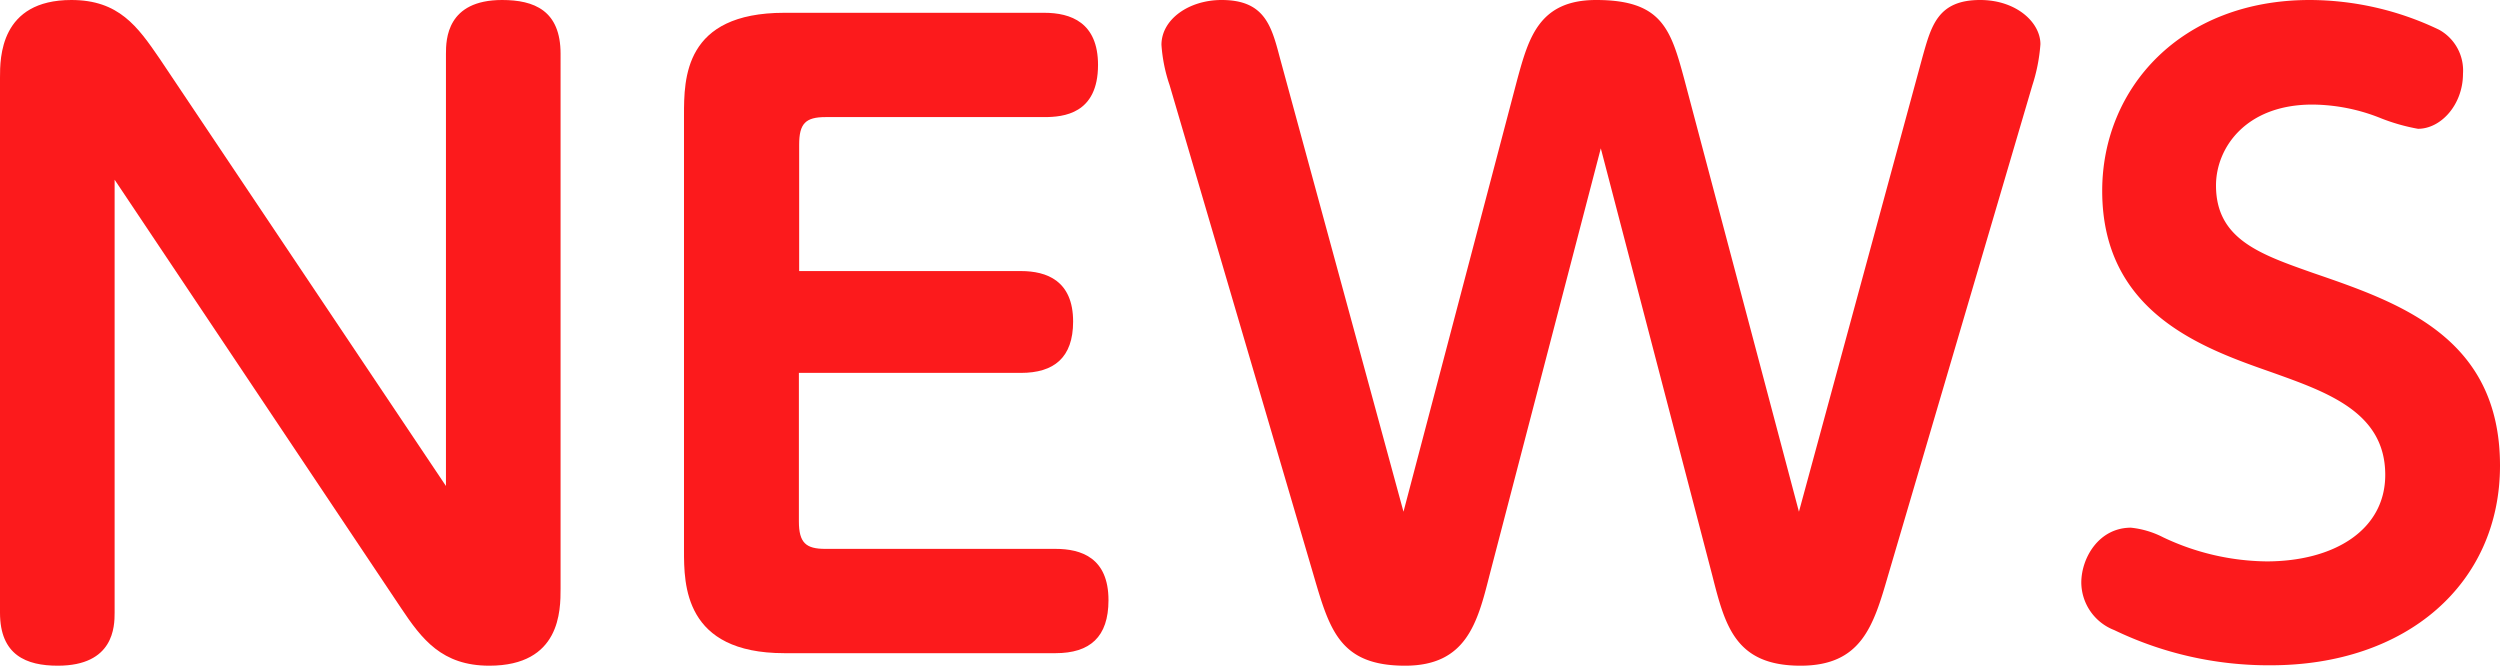
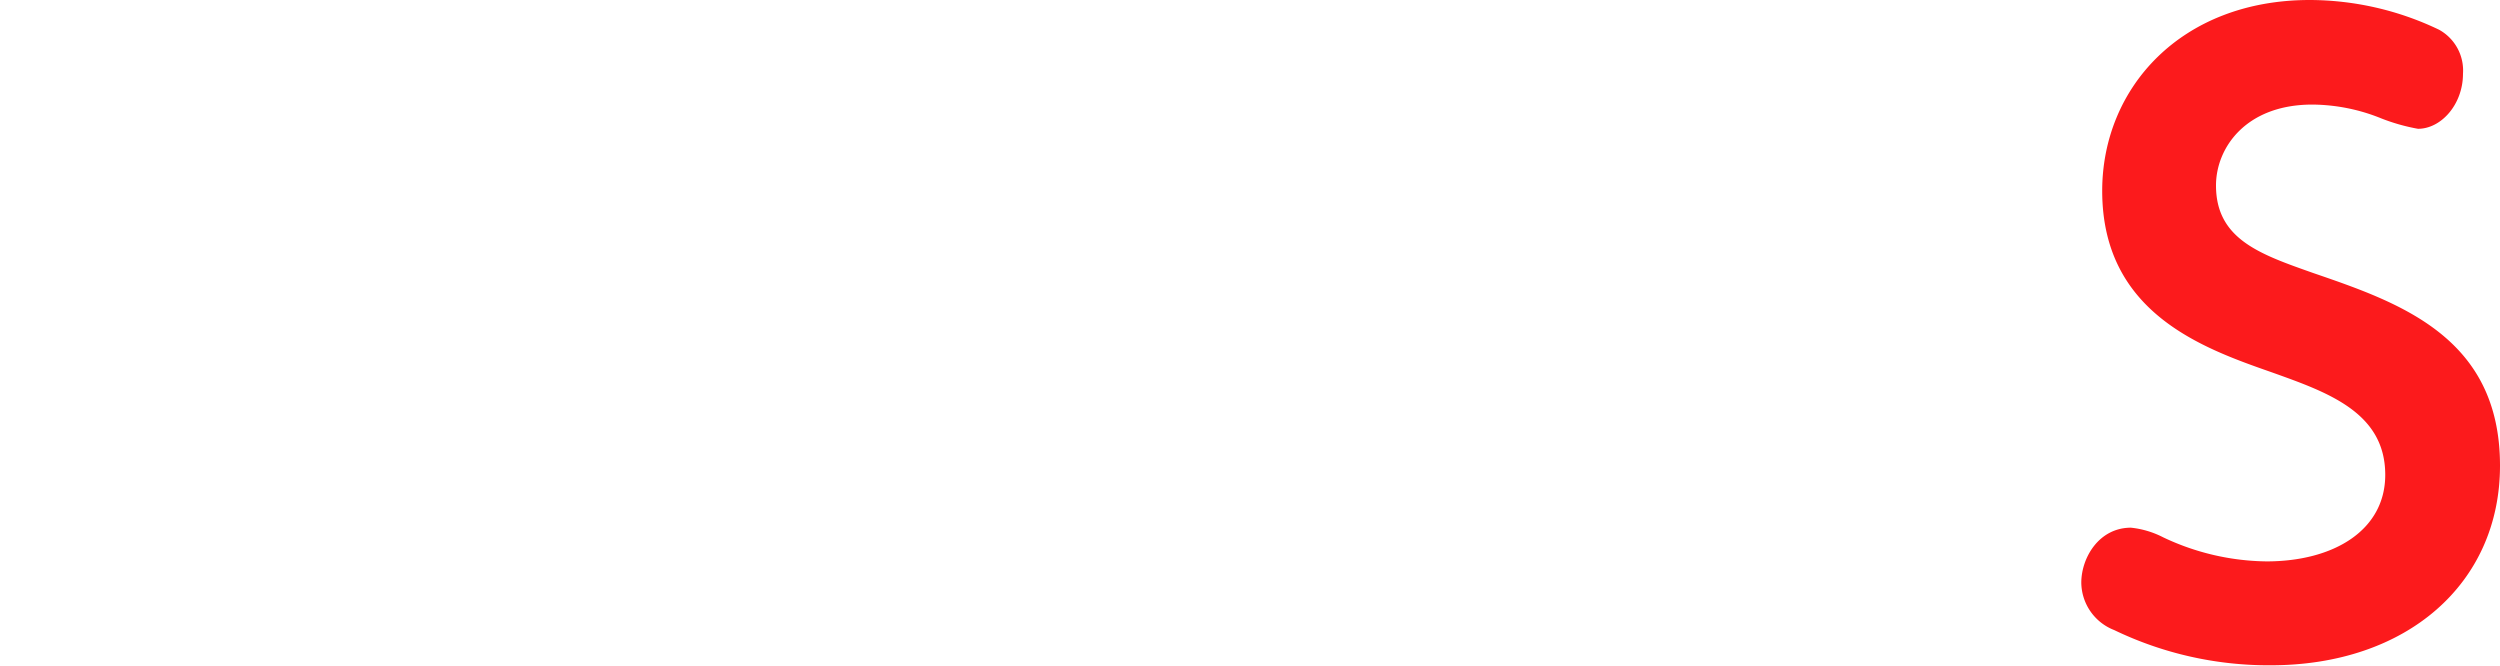
<svg xmlns="http://www.w3.org/2000/svg" id="レイヤー_1" data-name="レイヤー 1" viewBox="0 0 181.69 48.38">
  <defs>
    <style>.cls-1{fill:#fc1a1c;}</style>
  </defs>
-   <path class="cls-1" d="M32.41,3.91c0-1.05.06-3.91,4.08-3.91,2.33,0,4.25.76,4.25,3.91V42.78c0,1.58,0,5.6-5.18,5.6-3.44,0-4.9-1.92-6.42-4.2L8.33,13.06V44.53c0,1-.05,3.85-4.13,3.85-2.28,0-4.2-.76-4.2-3.85V5.65C0,4.2,0,0,5.19,0,8.63,0,10,1.92,11.6,4.26L32.41,35.32Z" />
-   <path class="cls-1" d="M74.2,19.7c1.87,0,3.79.7,3.79,3.67,0,2.63-1.4,3.73-3.79,3.73H58.06V37.89c0,1.57.52,2,1.92,2H76.71c1.86,0,3.85.64,3.85,3.73,0,2.68-1.35,3.85-3.85,3.85H57c-7.29,0-7.29-5-7.29-7.46V8.39c0-2.68,0-7.46,7.29-7.46H75.89c1.93,0,3.91.7,3.91,3.79,0,3.56-2.51,3.79-3.91,3.79H60c-1.46,0-1.92.47-1.92,2V19.7Z" />
-   <path class="cls-1" d="M139.72,4.14c.64-2.27,1.11-4.14,4.19-4.14,2.63,0,4.38,1.63,4.38,3.21a12.57,12.57,0,0,1-.59,3L137.21,41.85c-1.05,3.62-1.92,6.53-6.35,6.53-4.72,0-5.48-2.86-6.41-6.53l-8.11-31.07-8.1,31.07c-.87,3.44-1.69,6.53-6.12,6.53-4.72,0-5.48-2.56-6.64-6.53L85,6.18a11.43,11.43,0,0,1-.59-2.92c0-1.86,2-3.26,4.37-3.26C91.86,0,92.39,1.81,93,4.14l9,33.05,8.27-31.42C111.1,2.74,111.86,0,116,0c4.77,0,5.42,2.1,6.41,5.77l8.33,31.42Z" />
  <path class="cls-1" d="M157.21,39.05a17.93,17.93,0,0,0,7.51,1.75c4.9,0,8.63-2.27,8.63-6.29,0-4.55-4.19-6-8.27-7.46-5-1.75-12.3-4.32-12.3-13.18C152.78,6.41,158.49,0,167.87,0a21.83,21.83,0,0,1,9.39,2.16A3.38,3.38,0,0,1,179,5.36c0,2.22-1.58,4-3.27,4a14,14,0,0,1-2.68-.76,13.51,13.51,0,0,0-5-1c-4.84,0-7,3.15-7,5.88,0,3.91,3.21,5,7.06,6.36,6.29,2.16,13.58,4.66,13.58,14,0,8.56-6.76,14.51-16.67,14.51a25.85,25.85,0,0,1-11.37-2.56,3.74,3.74,0,0,1-2.39-3.44c0-1.81,1.28-4,3.61-4A6.62,6.62,0,0,1,157.21,39.05Z" />
</svg>